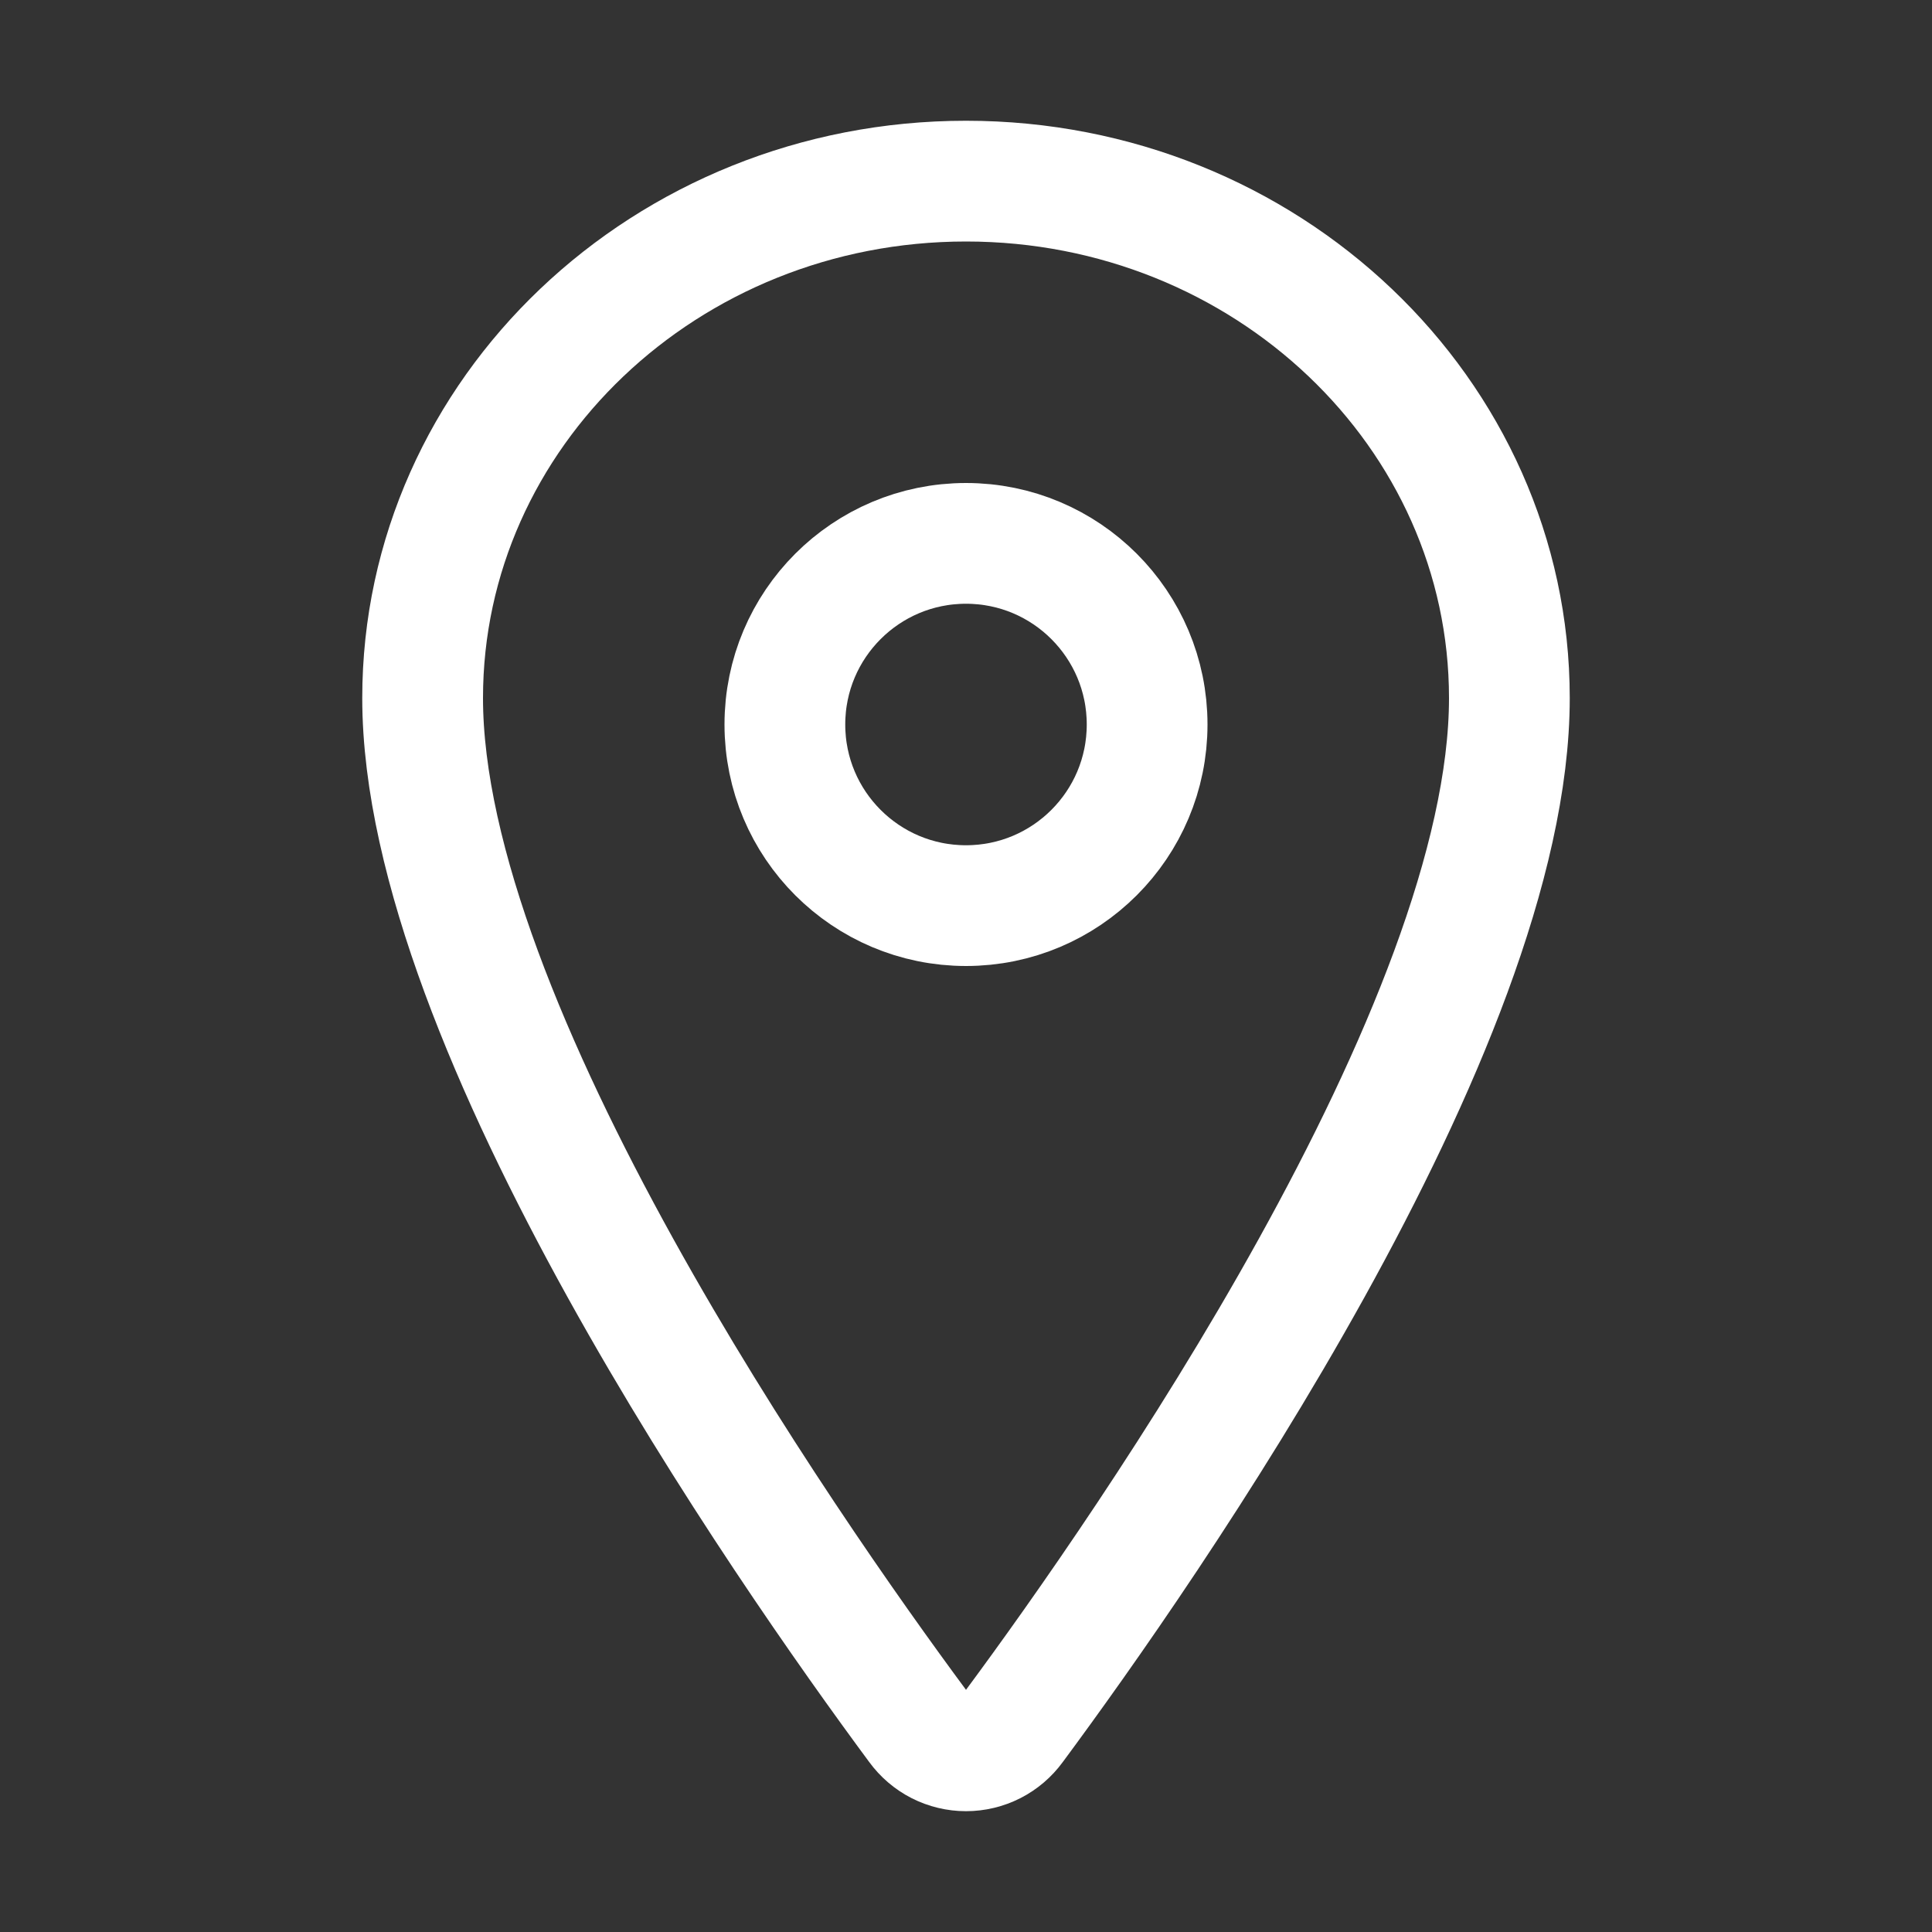
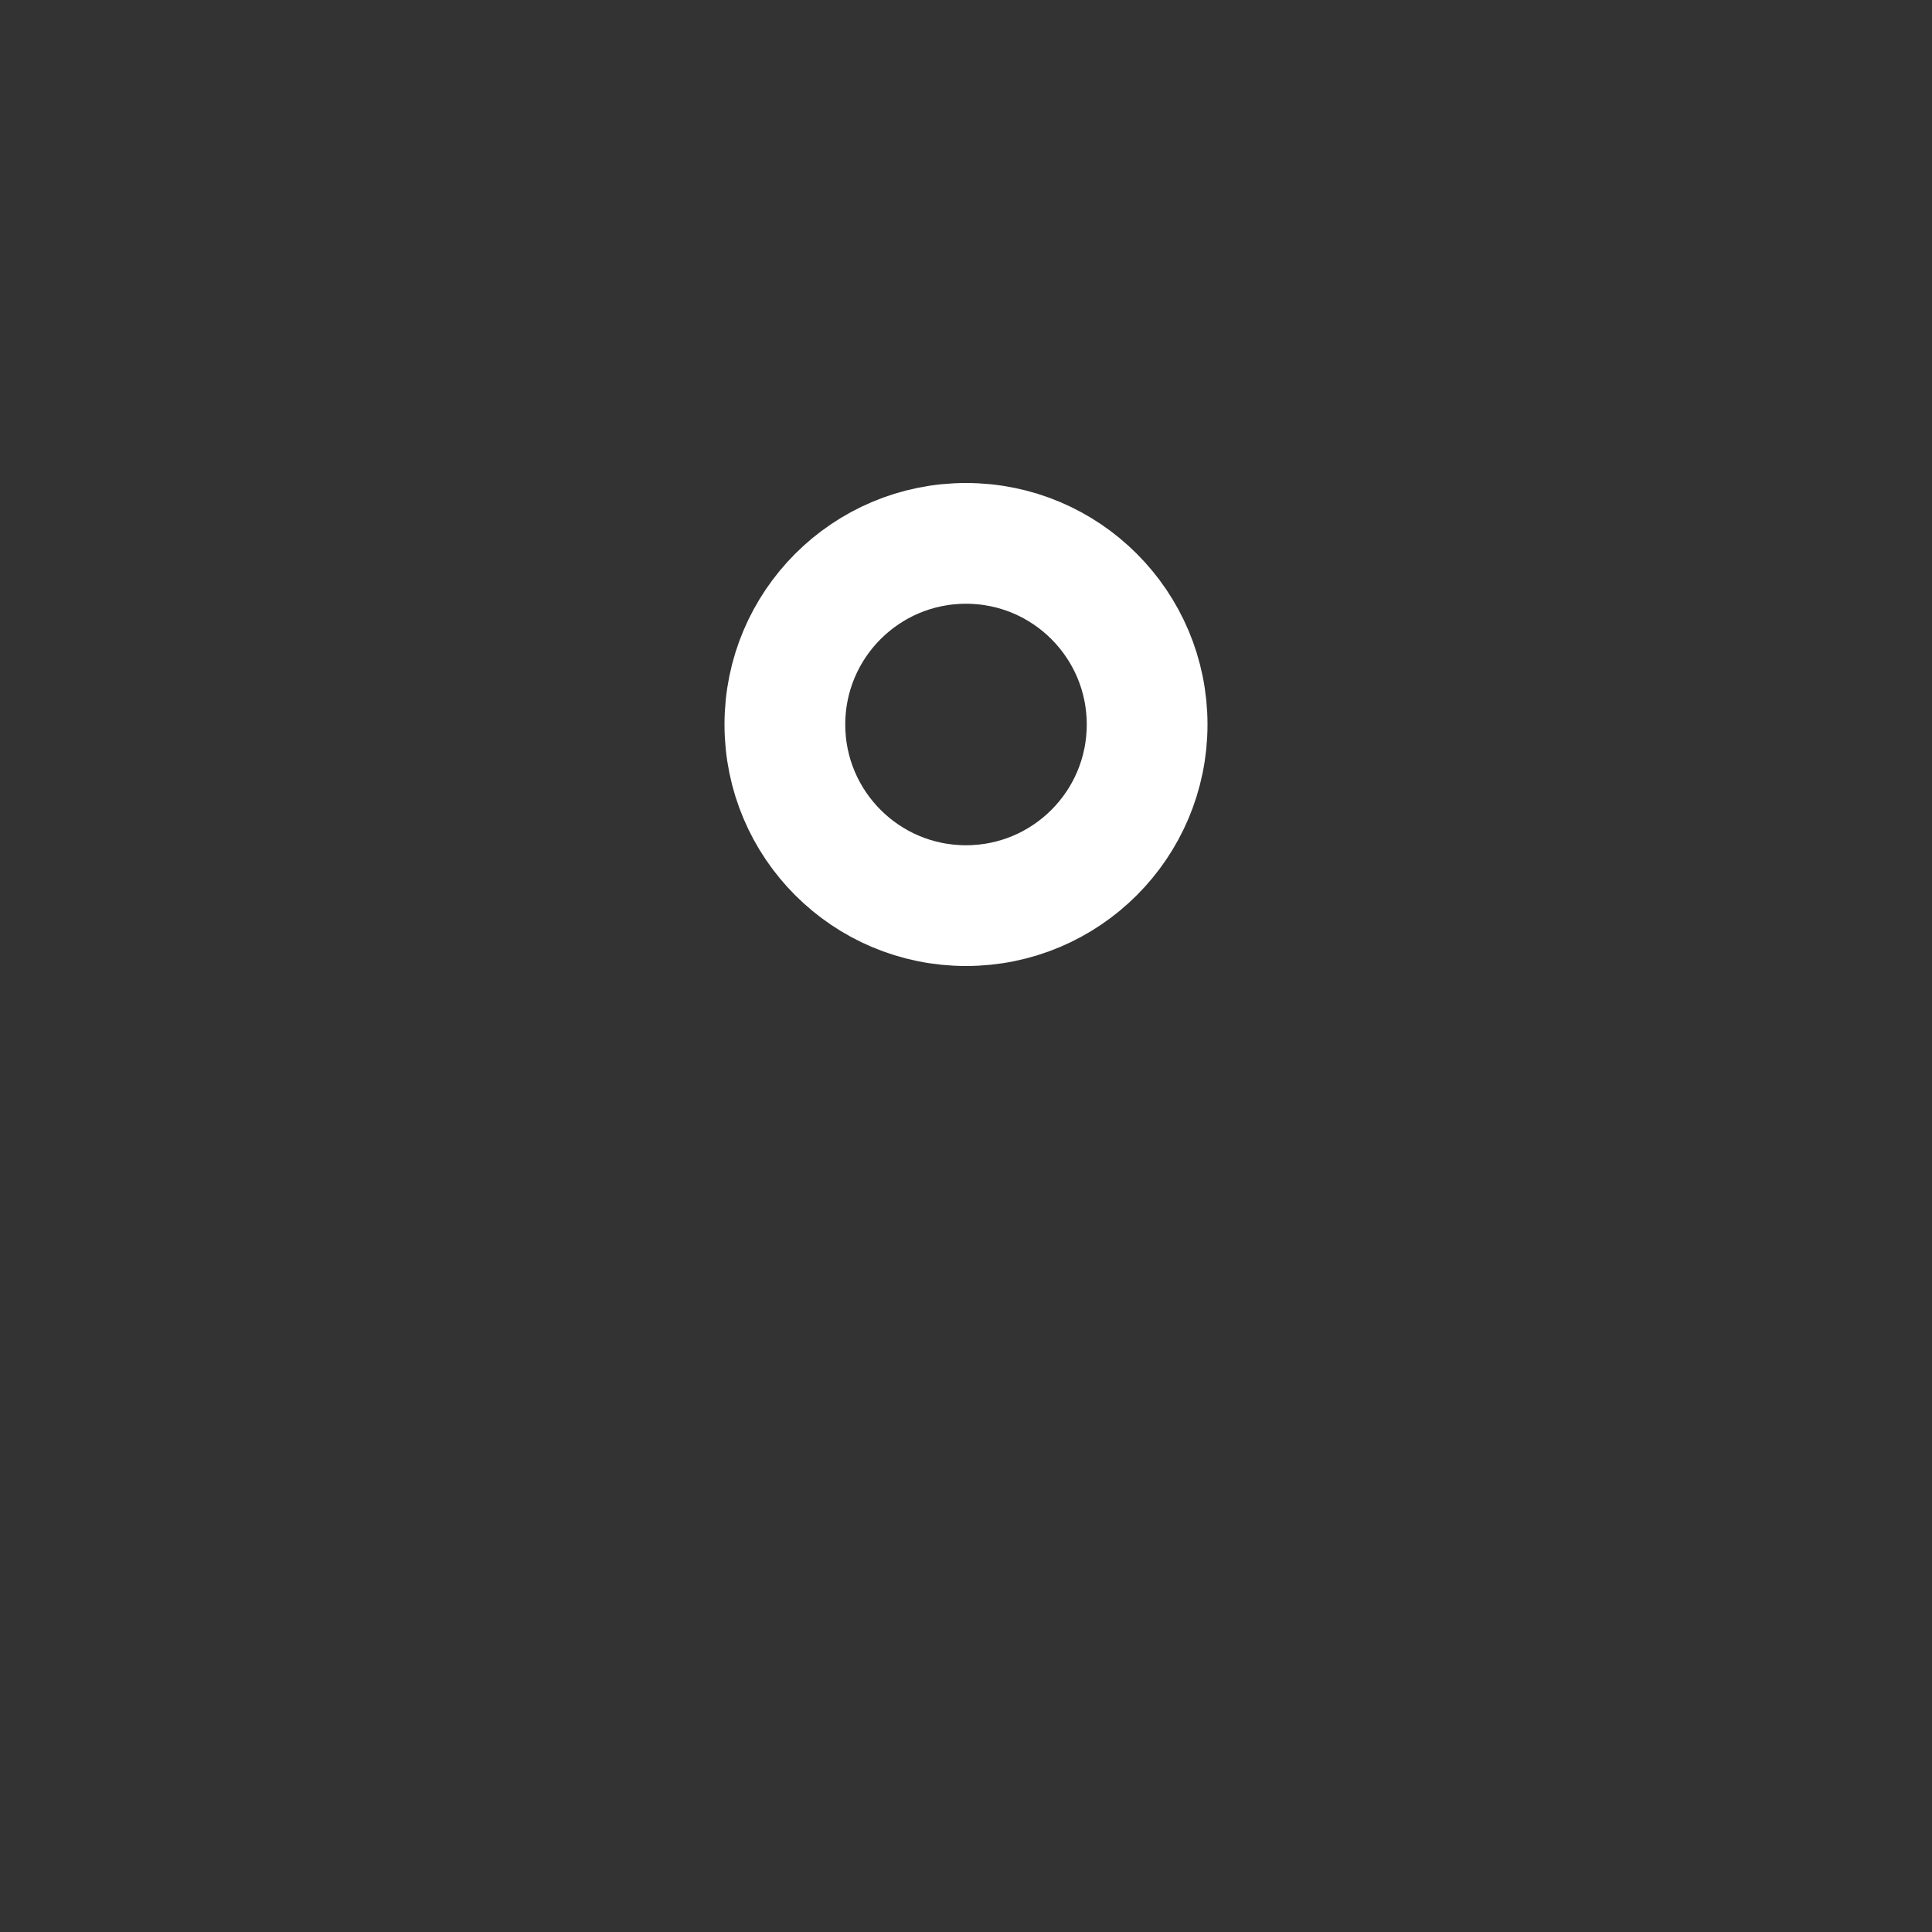
<svg xmlns="http://www.w3.org/2000/svg" width="32" height="32" viewBox="0 0 32 32" fill="none">
  <rect x="0" y="0" width="32" height="32" fill="#333333" stroke="none" />
-   <path d="M16 3C11.031 3 7 6.837 7 11.562C7 17 13 25.617 15.203 28.593C15.295 28.719 15.414 28.821 15.553 28.892C15.691 28.962 15.845 28.999 16 28.999C16.155 28.999 16.309 28.962 16.447 28.892C16.586 28.821 16.705 28.719 16.797 28.593C19 25.618 25 17.004 25 11.562C25 6.837 20.969 3 16 3Z" stroke="white" stroke-width="2" stroke-linecap="round" stroke-linejoin="round" />
  <path d="M16 15C17.657 15 19 13.657 19 12C19 10.343 17.657 9 16 9C14.343 9 13 10.343 13 12C13 13.657 14.343 15 16 15Z" stroke="white" stroke-width="2" stroke-linecap="round" stroke-linejoin="round" />
</svg>